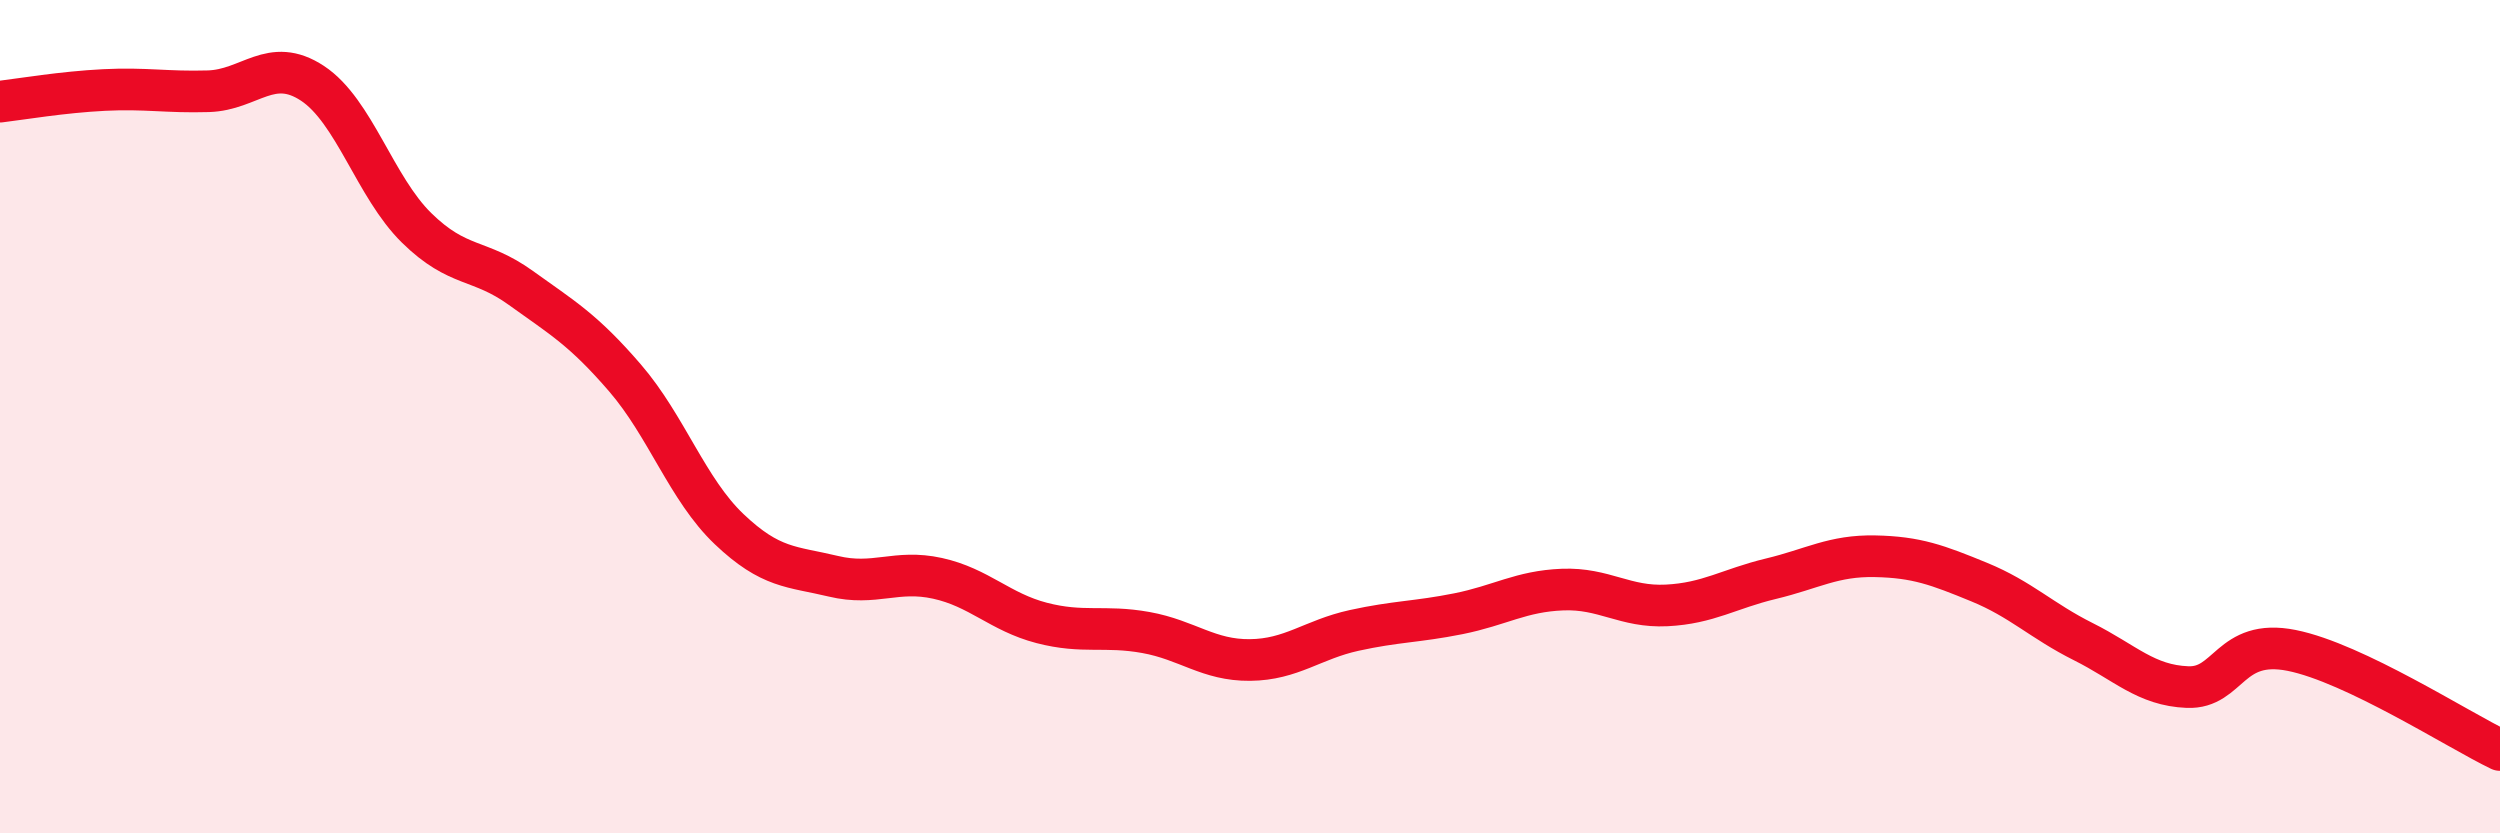
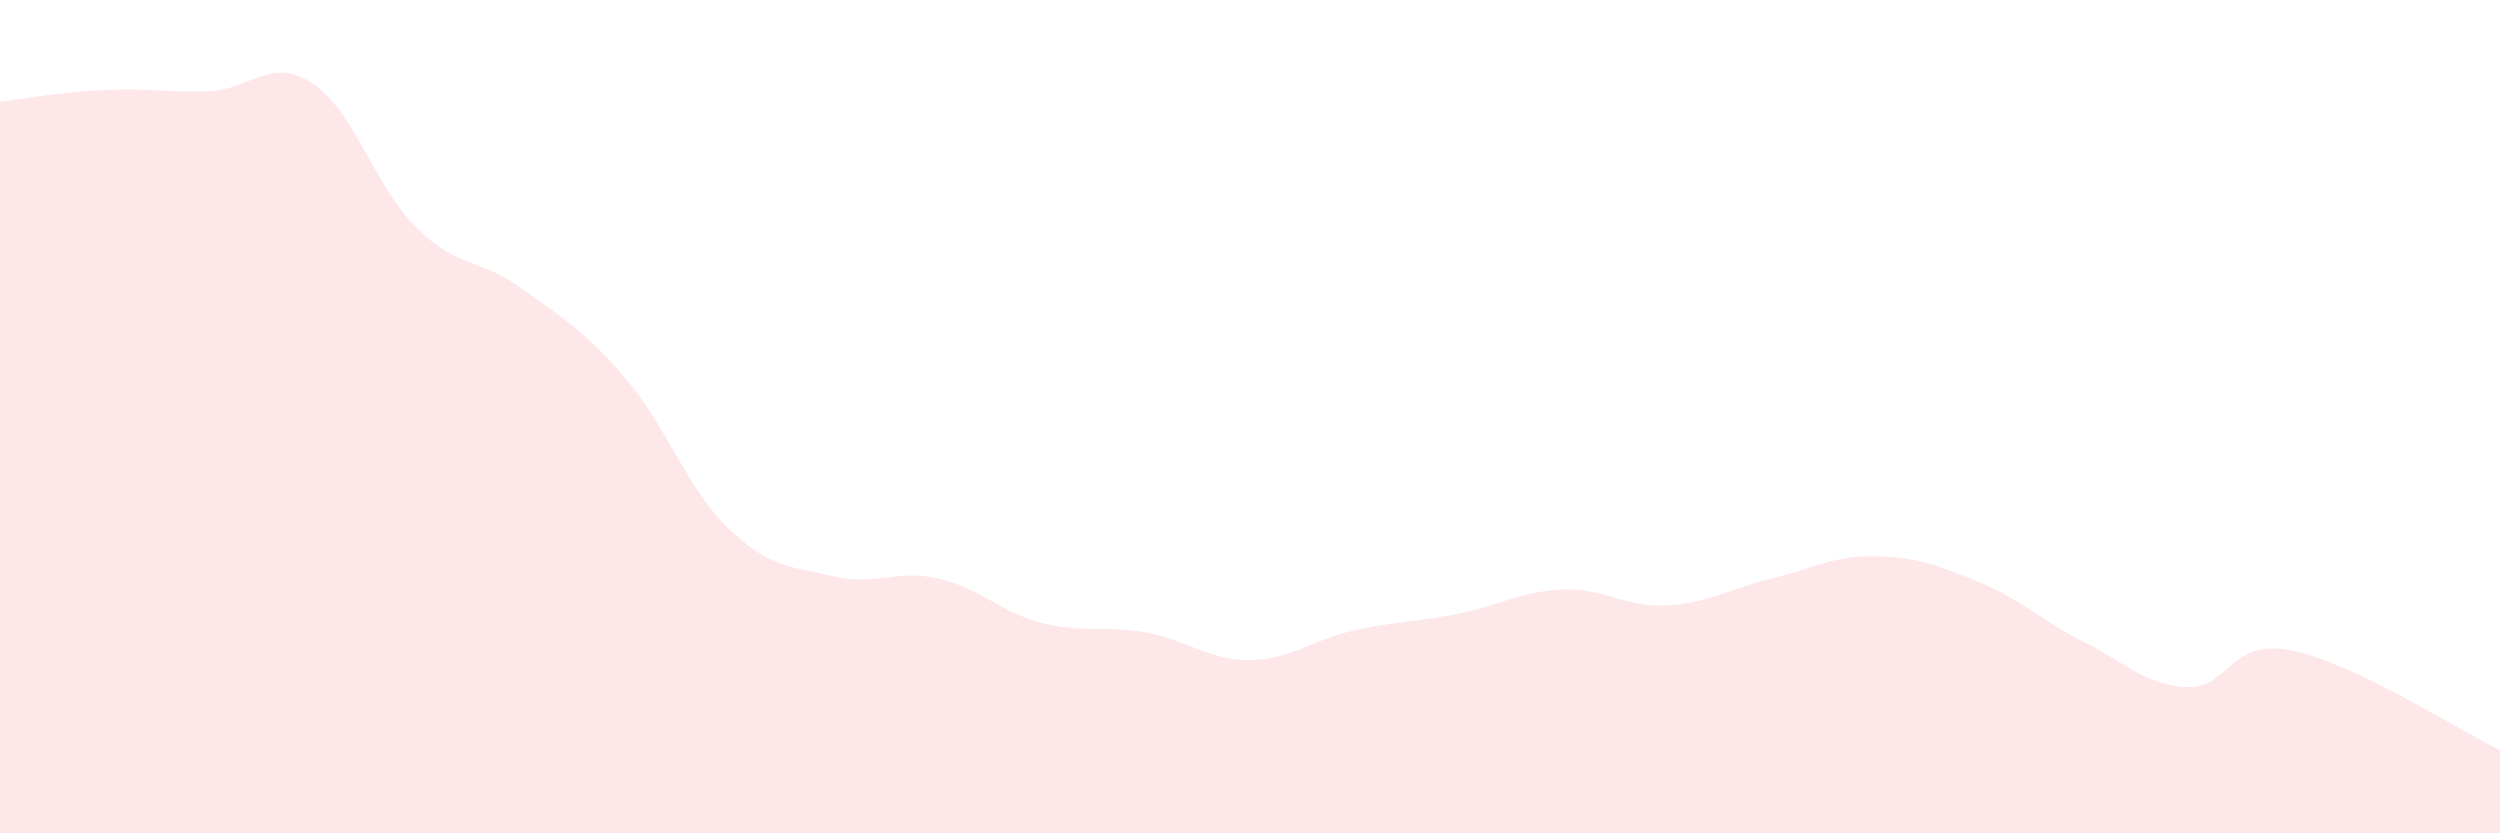
<svg xmlns="http://www.w3.org/2000/svg" width="60" height="20" viewBox="0 0 60 20">
  <path d="M 0,2.44 C 0.5,2.38 1.5,2.21 2.5,2.16 C 3.5,2.11 4,2.22 5,2.19 C 6,2.16 6.5,1.34 7.5,2 C 8.5,2.66 9,4.49 10,5.47 C 11,6.45 11.5,6.19 12.5,6.91 C 13.5,7.63 14,7.91 15,9.07 C 16,10.23 16.5,11.75 17.5,12.7 C 18.5,13.65 19,13.59 20,13.83 C 21,14.07 21.5,13.66 22.5,13.88 C 23.5,14.1 24,14.69 25,14.95 C 26,15.21 26.5,15 27.5,15.18 C 28.5,15.36 29,15.85 30,15.84 C 31,15.83 31.5,15.35 32.5,15.13 C 33.5,14.91 34,14.93 35,14.73 C 36,14.53 36.5,14.19 37.5,14.15 C 38.5,14.11 39,14.58 40,14.53 C 41,14.48 41.5,14.13 42.5,13.89 C 43.5,13.65 44,13.33 45,13.35 C 46,13.37 46.5,13.56 47.5,13.97 C 48.5,14.38 49,14.9 50,15.4 C 51,15.9 51.5,16.45 52.5,16.49 C 53.5,16.53 53.5,15.31 55,15.61 C 56.5,15.91 59,17.52 60,18L60 20L0 20Z" fill="#EB0A25" opacity="0.1" stroke-linecap="round" stroke-linejoin="round" />
-   <path d="M 0,2.44 C 0.5,2.38 1.5,2.21 2.5,2.16 C 3.5,2.11 4,2.22 5,2.19 C 6,2.16 6.5,1.34 7.5,2 C 8.5,2.66 9,4.49 10,5.47 C 11,6.45 11.5,6.19 12.5,6.91 C 13.5,7.63 14,7.91 15,9.07 C 16,10.23 16.5,11.75 17.5,12.7 C 18.5,13.65 19,13.59 20,13.83 C 21,14.07 21.5,13.66 22.5,13.88 C 23.5,14.1 24,14.69 25,14.95 C 26,15.21 26.5,15 27.5,15.18 C 28.5,15.36 29,15.85 30,15.84 C 31,15.83 31.5,15.35 32.5,15.13 C 33.5,14.91 34,14.93 35,14.73 C 36,14.53 36.5,14.19 37.5,14.15 C 38.5,14.11 39,14.58 40,14.53 C 41,14.48 41.5,14.13 42.5,13.89 C 43.5,13.65 44,13.33 45,13.35 C 46,13.37 46.5,13.56 47.5,13.97 C 48.5,14.38 49,14.9 50,15.4 C 51,15.9 51.5,16.45 52.5,16.49 C 53.5,16.53 53.5,15.31 55,15.61 C 56.5,15.91 59,17.52 60,18" stroke="#EB0A25" stroke-width="1" fill="none" stroke-linecap="round" stroke-linejoin="round" />
</svg>